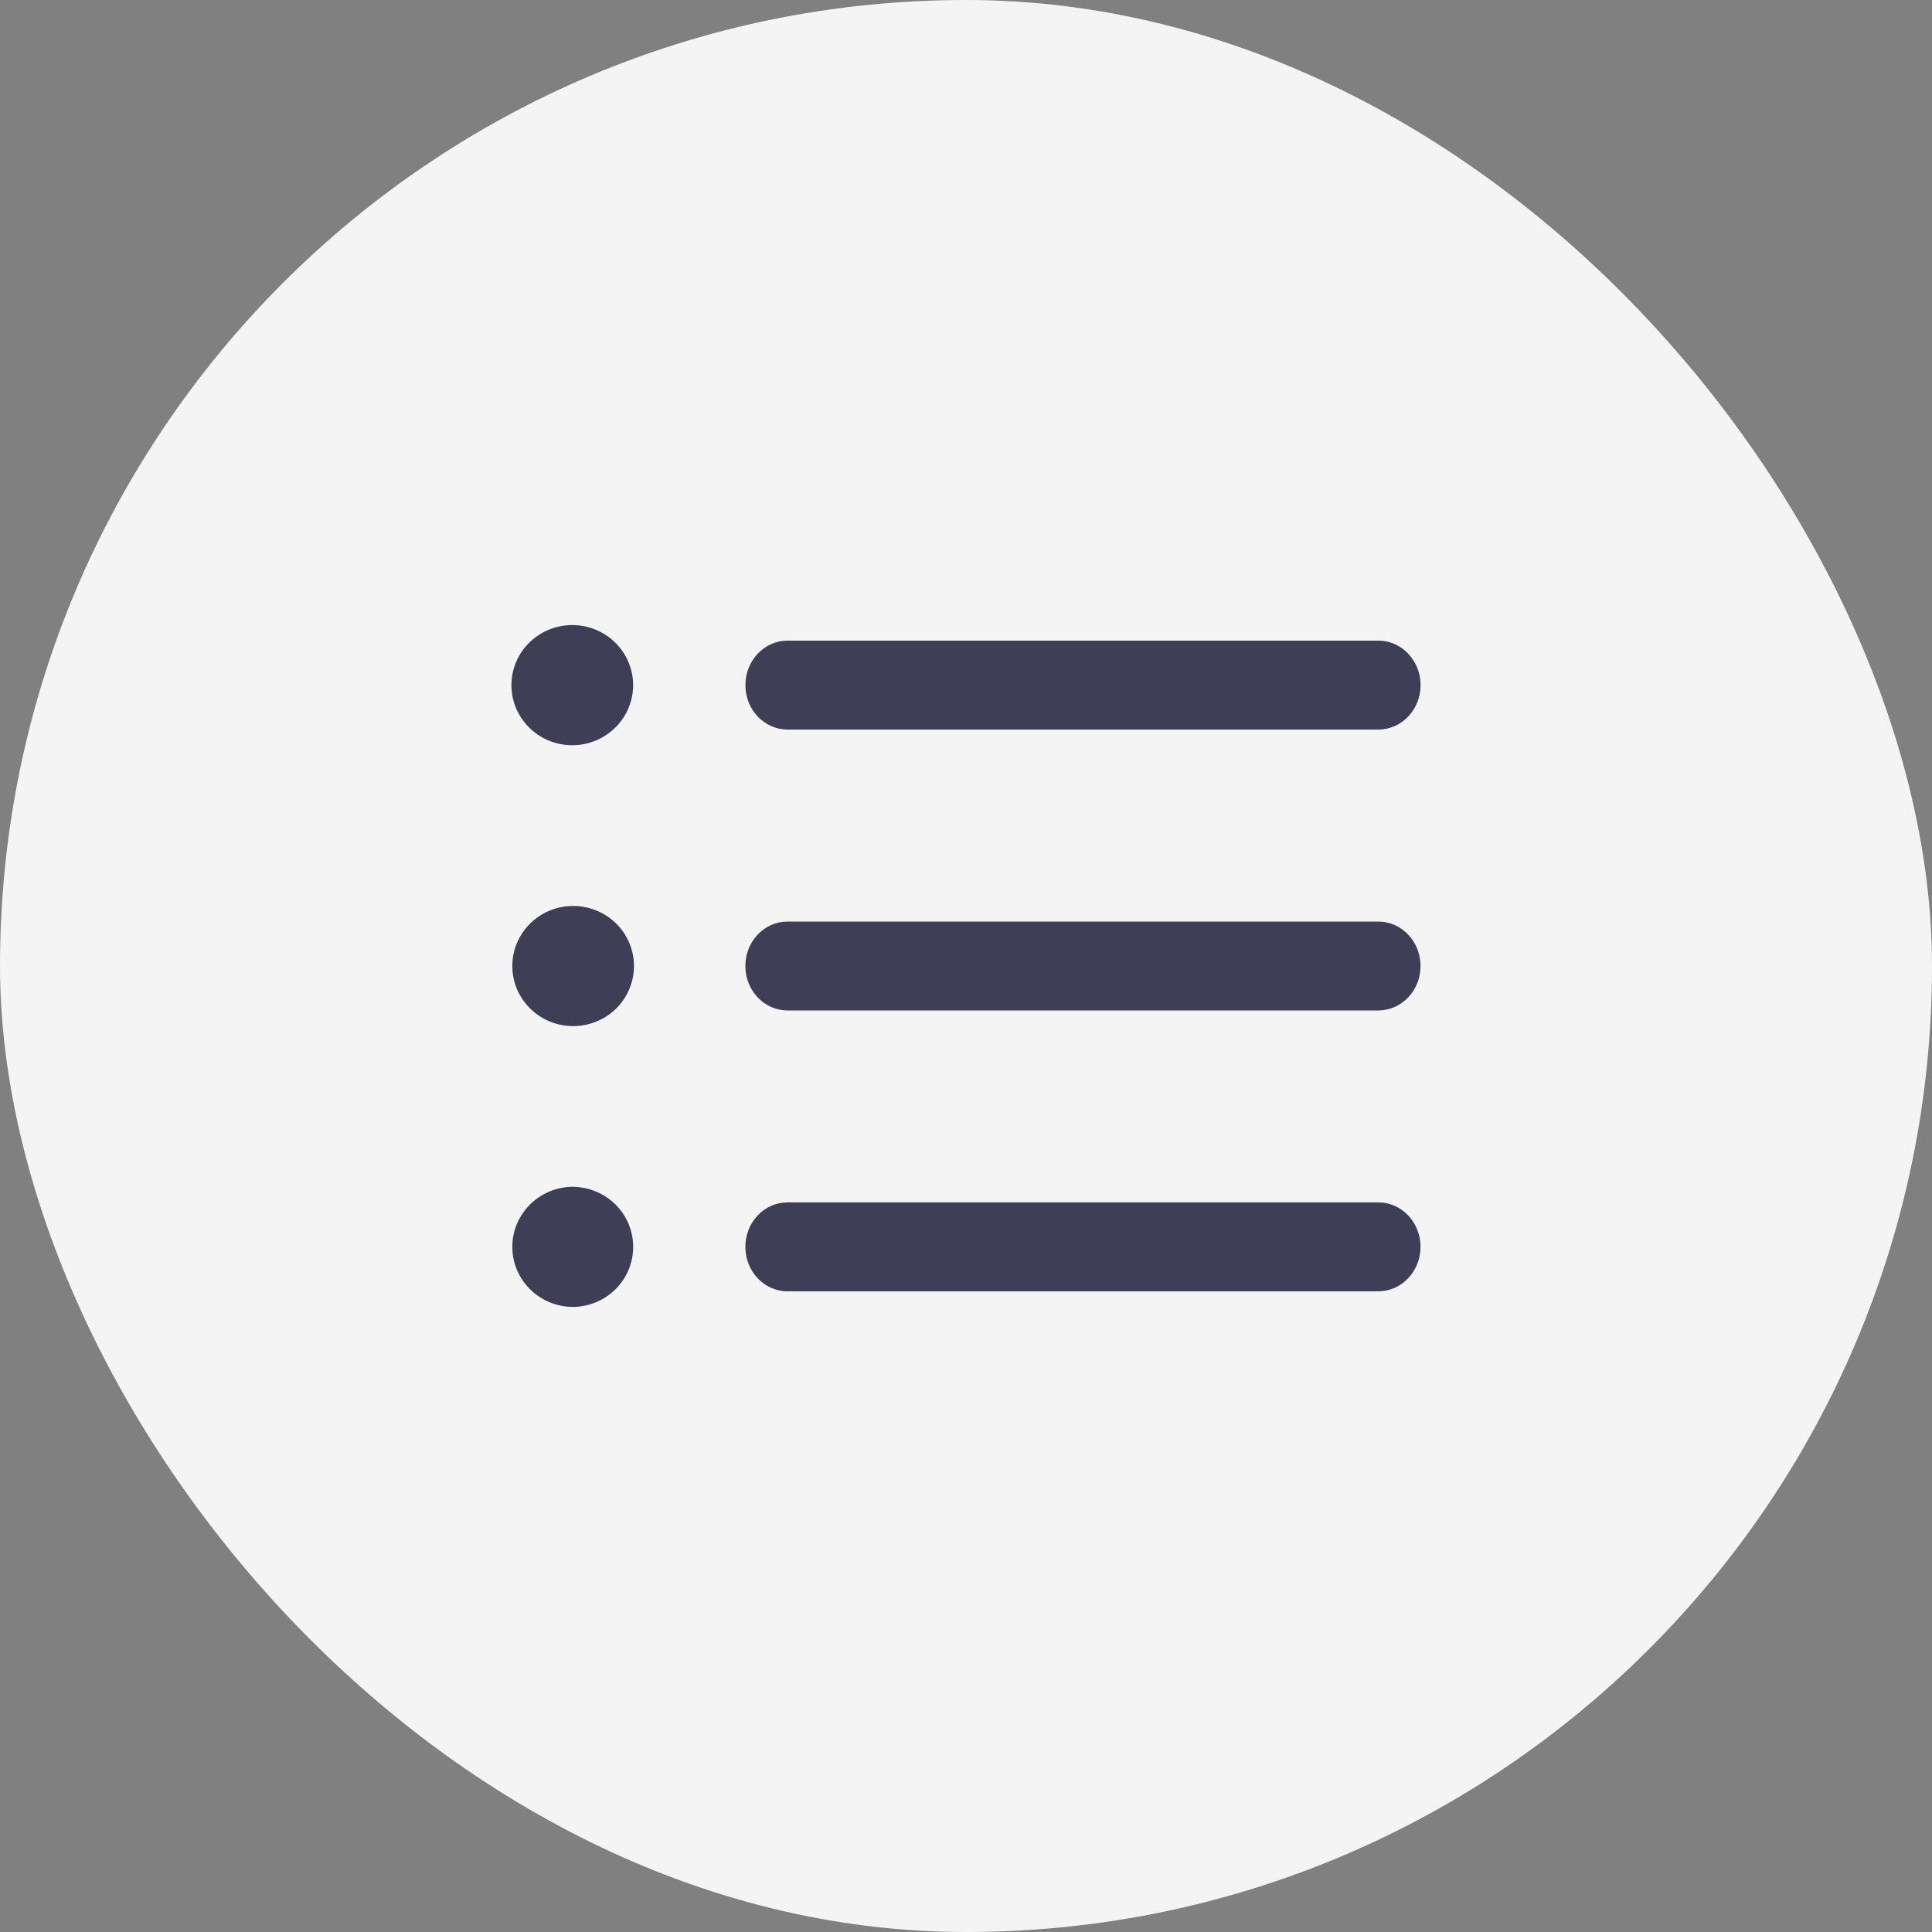
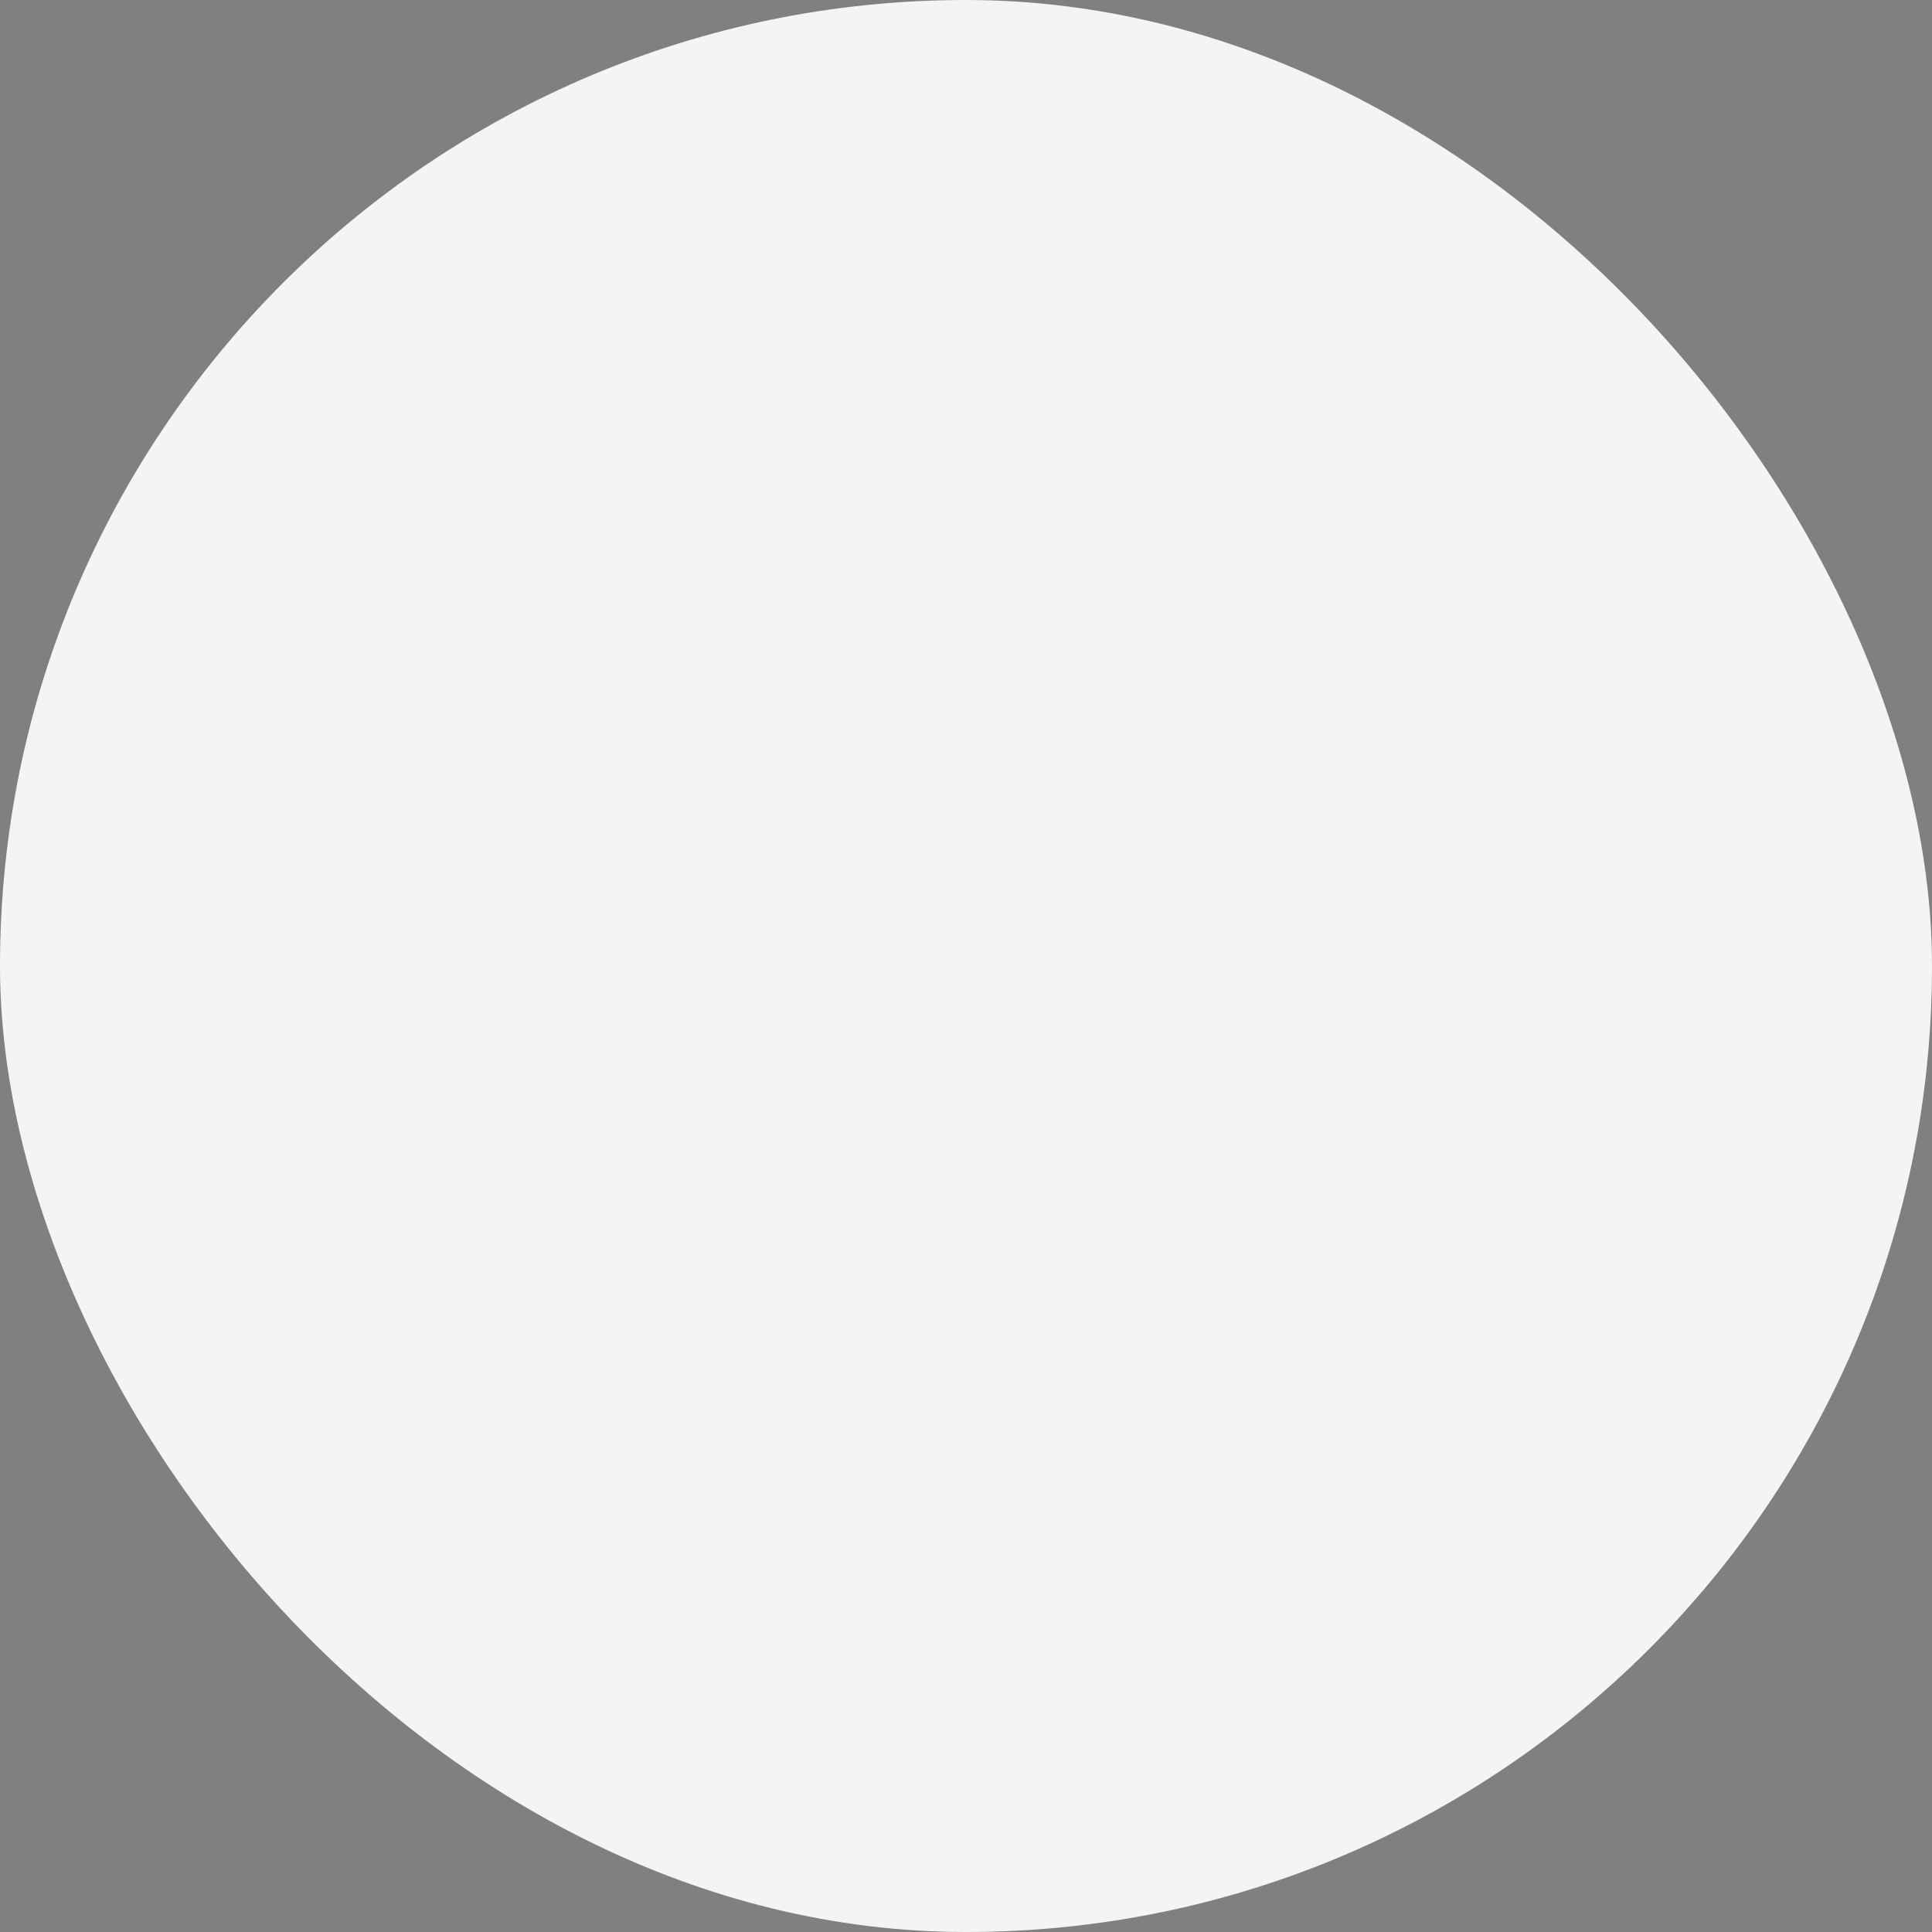
<svg xmlns="http://www.w3.org/2000/svg" width="34" height="34" viewBox="0 0 34 34" fill="none">
  <rect x="0" y="0" width="34" height="34" fill="#808080" stroke="none" />
  <rect width="34" height="34" rx="17" fill="#F4F4F4" />
-   <path d="M10.12 11.001C9.976 10.995 9.831 11.017 9.696 11.067C9.56 11.117 9.436 11.194 9.331 11.293C9.227 11.391 9.143 11.51 9.086 11.642C9.029 11.773 9 11.914 9 12.057C9 12.2 9.029 12.342 9.086 12.473C9.143 12.605 9.227 12.723 9.331 12.822C9.436 12.921 9.56 12.998 9.696 13.048C9.831 13.098 9.976 13.12 10.12 13.114C10.396 13.101 10.655 12.984 10.845 12.787C11.036 12.591 11.142 12.329 11.142 12.057C11.142 11.785 11.036 11.524 10.845 11.327C10.655 11.13 10.396 11.014 10.12 11.001ZM13.86 12.839H24.257C24.667 12.839 25 12.489 25 12.057C25 11.625 24.667 11.274 24.257 11.274H13.86C13.45 11.274 13.118 11.625 13.118 12.057C13.118 12.489 13.45 12.839 13.86 12.839ZM10.121 15.944C9.978 15.939 9.835 15.963 9.701 16.014C9.567 16.065 9.445 16.142 9.342 16.241C9.239 16.339 9.157 16.457 9.1 16.588C9.044 16.718 9.016 16.858 9.016 17C9.016 17.142 9.044 17.282 9.1 17.413C9.157 17.543 9.239 17.661 9.342 17.76C9.445 17.859 9.567 17.936 9.701 17.987C9.835 18.038 9.978 18.062 10.121 18.057C10.399 18.048 10.663 17.933 10.856 17.736C11.049 17.538 11.157 17.275 11.157 17C11.157 16.726 11.049 16.462 10.856 16.265C10.663 16.068 10.399 15.953 10.121 15.944ZM24.259 16.218H13.859C13.449 16.218 13.117 16.567 13.117 17C13.117 17.432 13.449 17.782 13.859 17.782H24.256C24.666 17.782 24.999 17.433 24.999 17C24.999 16.568 24.666 16.218 24.256 16.218H24.259ZM10.121 20.886C9.978 20.881 9.835 20.905 9.701 20.956C9.567 21.007 9.445 21.084 9.342 21.183C9.239 21.282 9.157 21.4 9.1 21.53C9.044 21.661 9.016 21.801 9.016 21.943C9.016 22.084 9.044 22.225 9.1 22.355C9.157 22.486 9.239 22.604 9.342 22.702C9.445 22.801 9.567 22.878 9.701 22.929C9.835 22.98 9.978 23.004 10.121 22.999C10.397 22.987 10.656 22.87 10.847 22.673C11.037 22.477 11.143 22.215 11.143 21.943C11.143 21.671 11.037 21.41 10.847 21.213C10.656 21.016 10.397 20.9 10.121 20.887V20.886ZM24.259 21.16H13.859C13.449 21.16 13.117 21.51 13.117 21.942C13.117 22.374 13.449 22.725 13.859 22.725H24.256C24.666 22.725 24.999 22.374 24.999 21.942C24.999 21.51 24.666 21.16 24.256 21.16H24.259Z" fill="#3E3E56" />
</svg>